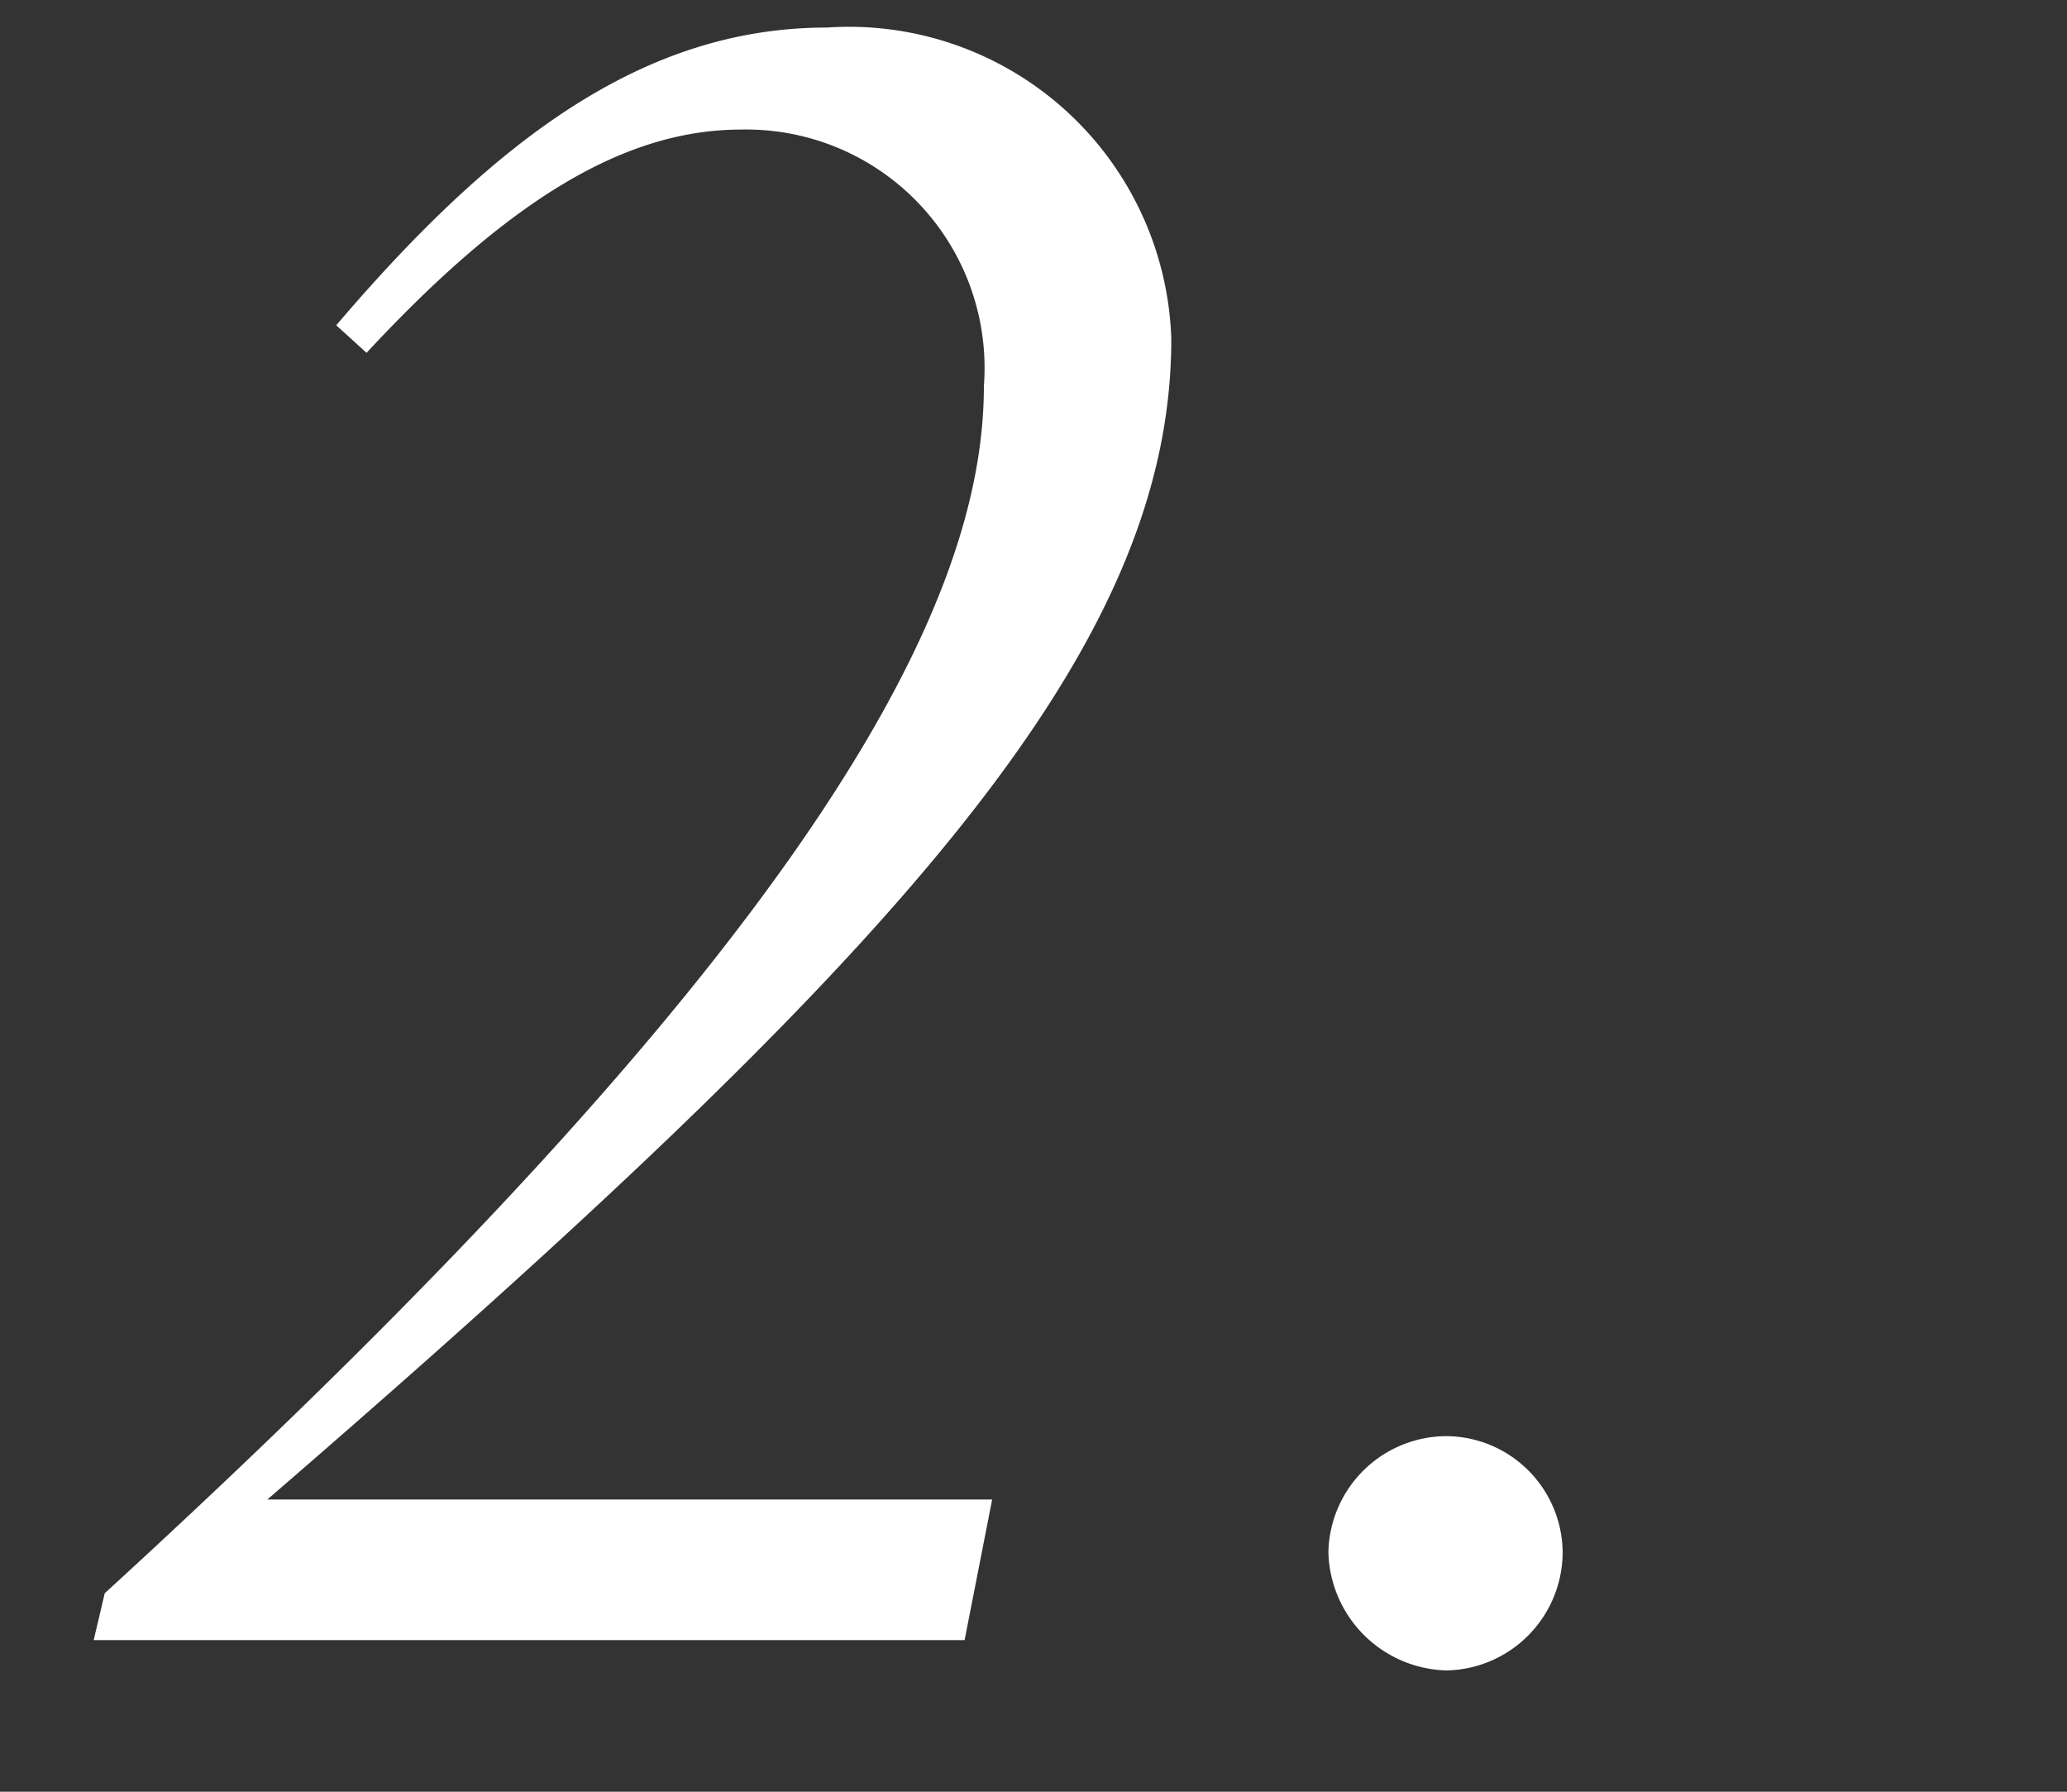
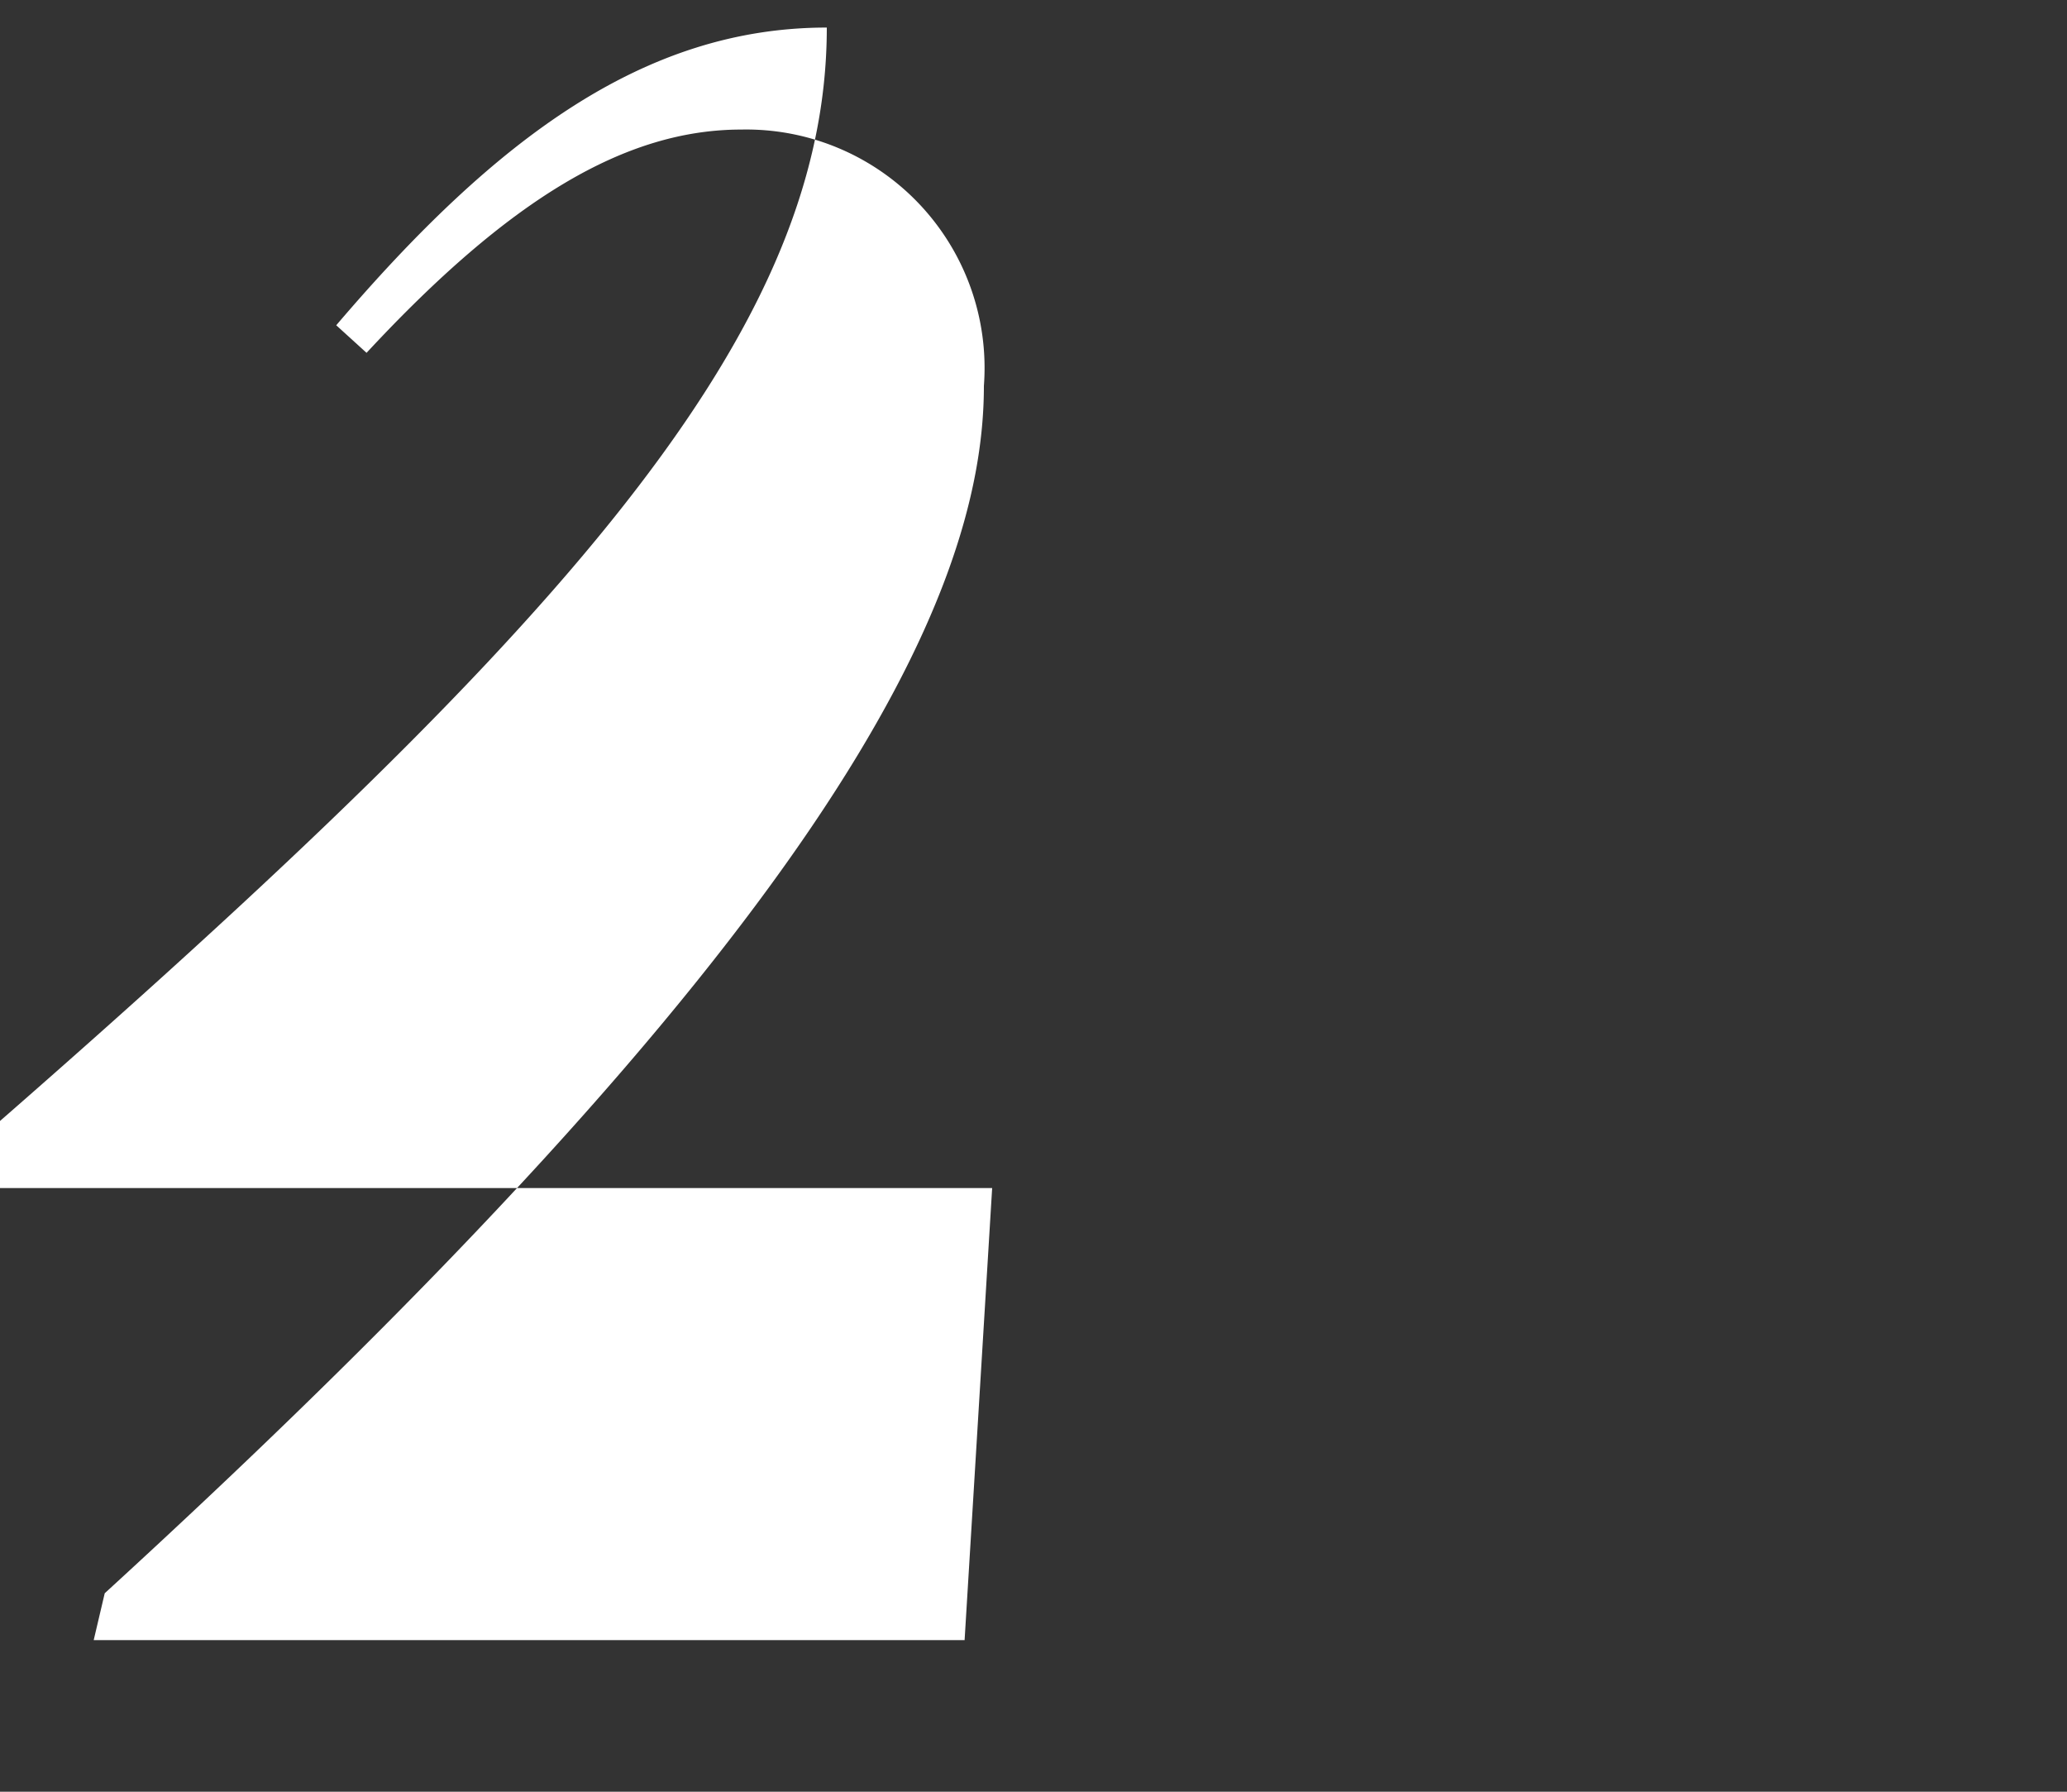
<svg xmlns="http://www.w3.org/2000/svg" viewBox="0 0 15 13">
  <rect x="0" y="0" width="15" height="13" fill="#333333" stroke="none" />
-   <path d="M7,11.9H.68l.08-.34C5.94,6.82,7.14,4.38,7.14,2.8A1.73,1.73,0,0,0,5.38.94c-.84,0-1.68.5-2.72,1.62l-.22-.2C3.6,1,4.68.2,6,.2A2.34,2.34,0,0,1,8.5,2.46c0,2.28-2,4.48-6.56,8.42H7.2Z" style="fill:#fff" />
-   <path d="M11.34,11.26a.86.86,0,0,1-.84.86.88.88,0,0,1-.86-.86.86.86,0,0,1,.86-.84A.85.85,0,0,1,11.34,11.26Z" style="fill:#fff" />
+   <path d="M7,11.9H.68l.08-.34C5.94,6.82,7.14,4.38,7.14,2.8A1.73,1.73,0,0,0,5.38.94c-.84,0-1.68.5-2.72,1.62l-.22-.2C3.6,1,4.68.2,6,.2c0,2.28-2,4.48-6.56,8.42H7.2Z" style="fill:#fff" />
</svg>